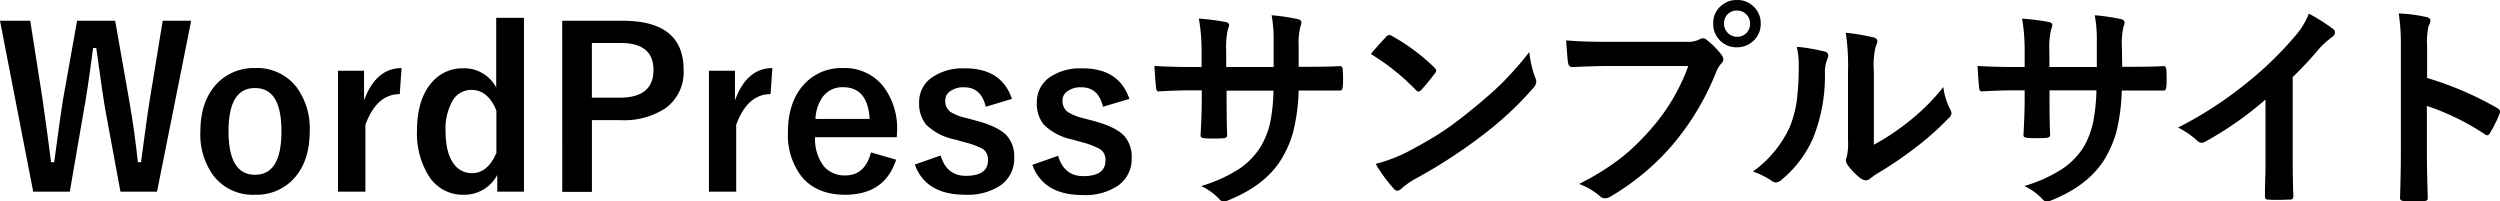
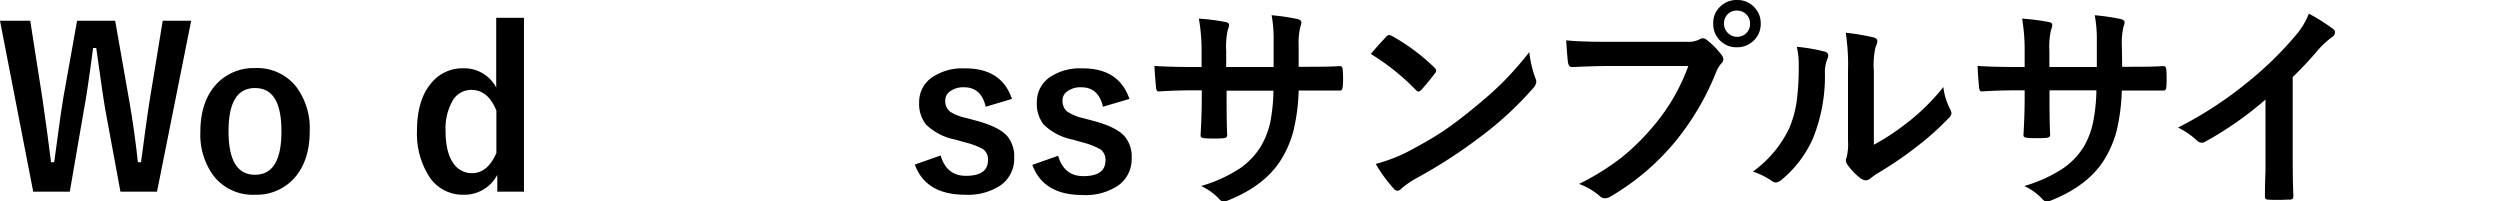
<svg xmlns="http://www.w3.org/2000/svg" width="421.59" height="33.97" viewBox="0 0 421.59 33.97">
  <path d="M32.24,3.5,26.48,32.32H20.31L17.83,18.9q-.42-2.25-1.6-10.81H15.7q-1,7.65-1.59,10.66L11.77,32.32H5.6L0,3.5H5.1L7.16,16.65Q8,22.47,8.61,27.35h.53c.12-.82.28-2,.49-3.59.41-3.16.76-5.49,1-7L13,3.5h6.42l2.41,13.69c.6,3.45,1.07,6.83,1.42,10.16h.53q.18-1.26.76-5.64.38-2.79.69-4.74L27.44,3.5Z" />
  <path d="M43,11.48a8.38,8.38,0,0,1,7,3.21,11.67,11.67,0,0,1,2.23,7.42q0,5.27-2.87,8.21A8.53,8.53,0,0,1,43,32.84a8.37,8.37,0,0,1-7-3.21,11.71,11.71,0,0,1-2.21-7.41q0-5.26,2.88-8.22A8.57,8.57,0,0,1,43,11.48Zm0,3.37c-3,0-4.46,2.43-4.46,7.29S40,29.47,43,29.47s4.46-2.44,4.46-7.33S46,14.85,43,14.85Z" />
-   <path d="M67.72,11.48l-.31,4.39q-3.9,0-5.79,5.17V32.32H57V11.93h4.39v5C62.72,13.3,64.83,11.48,67.72,11.48Z" />
  <path d="M88.36,3V32.32h-4.5V29.49a6.26,6.26,0,0,1-5.71,3.35,6.72,6.72,0,0,1-5.83-3.15,13.49,13.49,0,0,1-2-7.66q0-5.35,2.57-8.21a6.71,6.71,0,0,1,5.23-2.3,6.08,6.08,0,0,1,5.56,3.24V3ZM83.71,18.66q-1.41-3.5-4.22-3.5a3.62,3.62,0,0,0-3.21,1.9,9.56,9.56,0,0,0-1.14,5.05c0,2.5.48,4.37,1.46,5.62a3.67,3.67,0,0,0,3,1.47q2.64,0,4.11-3.41Z" />
-   <path d="M94.81,3.5H105q10.28,0,10.28,8.25a7.49,7.49,0,0,1-3.07,6.51,12.67,12.67,0,0,1-7.52,2H99.82v12.1h-5Zm5,3.75v9.22h4.71q5.68,0,5.68-4.68c0-3-1.83-4.54-5.5-4.54Z" />
-   <path d="M130.25,11.48l-.31,4.39q-3.9,0-5.79,5.17V32.32h-4.6V11.93h4.39v5C125.25,13.3,127.36,11.48,130.25,11.48Z" />
-   <path d="M151.23,23.14H137.45a7.52,7.52,0,0,0,1.48,4.9,4.59,4.59,0,0,0,3.65,1.54q3.28,0,4.3-3.88l4.24,1.23q-1.92,5.91-8.59,5.91-4.89,0-7.42-3.15a11.48,11.48,0,0,1-2.23-7.44c0-3.53,1-6.27,2.9-8.23a8.51,8.51,0,0,1,6.35-2.54A8.28,8.28,0,0,1,149,14.62a11.73,11.73,0,0,1,2.28,7.56Zm-4.57-3.08q-.34-5.35-4.46-5.35a4.07,4.07,0,0,0-3.46,1.63,6.8,6.8,0,0,0-1.22,3.72Z" />
  <path d="M170.65,16.68,166.23,18c-.51-2.18-1.72-3.28-3.63-3.28a3.75,3.75,0,0,0-2.45.73,1.78,1.78,0,0,0-.74,1.47,2.28,2.28,0,0,0,.82,1.92A8.45,8.45,0,0,0,163,19.91l1.7.46q3.7,1,5.1,2.52a5.26,5.26,0,0,1,1.23,3.68,5.44,5.44,0,0,1-2.34,4.71,9.92,9.92,0,0,1-5.91,1.56q-6.66,0-8.51-5.09l4.36-1.53q1,3.44,4.26,3.43,3.72,0,3.72-2.63a2.14,2.14,0,0,0-.87-1.9A12.71,12.71,0,0,0,162.71,24l-1.7-.48A9.61,9.61,0,0,1,156.16,21,5.61,5.61,0,0,1,155,17.28,5,5,0,0,1,157.25,13a9.13,9.13,0,0,1,5.42-1.47Q168.9,11.48,170.65,16.68Z" />
  <path d="M190.46,16.68,186,18c-.51-2.18-1.71-3.28-3.63-3.28a3.7,3.7,0,0,0-2.44.73,1.77,1.77,0,0,0-.75,1.47,2.31,2.31,0,0,0,.82,1.92,8.54,8.54,0,0,0,2.81,1.12l1.71.46q3.69,1,5.09,2.52a5.26,5.26,0,0,1,1.23,3.68,5.44,5.44,0,0,1-2.34,4.71,9.88,9.88,0,0,1-5.91,1.56q-6.65,0-8.5-5.09l4.35-1.53q1,3.44,4.26,3.43,3.72,0,3.72-2.63a2.14,2.14,0,0,0-.87-1.9A12.71,12.71,0,0,0,182.51,24l-1.7-.48A9.57,9.57,0,0,1,176,21a5.61,5.61,0,0,1-1.15-3.74A5.05,5.05,0,0,1,177.06,13a9.08,9.08,0,0,1,5.42-1.47Q188.69,11.48,190.46,16.68Z" />
  <path d="M219,11.26h1.3c2,0,3.9,0,5.61-.11H226c.25,0,.4.2.43.6s.06,1,.06,1.45,0,1-.06,1.47-.2.6-.49.6h-.14l-5.35,0H219a32.31,32.31,0,0,1-.93,7,17.86,17.86,0,0,1-1.94,4.5q-2.64,4.39-8.76,6.91a3.69,3.69,0,0,1-1.05.32,1.12,1.12,0,0,1-.69-.41,9.86,9.86,0,0,0-3.08-2.22,24.4,24.4,0,0,0,6.58-3,12.49,12.49,0,0,0,3.45-3.61,13.82,13.82,0,0,0,1.65-4.23,30.24,30.24,0,0,0,.52-5.24h-7.9v1.35q0,4.19.1,6.14c0,.32-.18.49-.63.53s-1,.05-1.58.05-1.12,0-1.61-.05-.67-.18-.67-.44v-.09q.19-3.15.2-6.07V15.23H201.5q-3.23,0-6.13.19c-.25,0-.4-.24-.43-.71s-.16-1.59-.26-3.59q2.59.18,6.82.18h1.13V8.6a30.61,30.61,0,0,0-.46-5.46,36.56,36.56,0,0,1,4.54.58c.37.07.56.25.56.52a2.61,2.61,0,0,1-.22.78,13.41,13.41,0,0,0-.27,3.58v2.7h8l0-3.65c0-.17,0-.42,0-.76a22.33,22.33,0,0,0-.34-4.32,35.11,35.11,0,0,1,4.35.64c.45.1.67.29.67.58a1.78,1.78,0,0,1-.16.67A11.5,11.5,0,0,0,219,7.73Z" />
  <path d="M231.17,9.1c.62-.75,1.48-1.71,2.59-2.9a.7.7,0,0,1,.53-.29,1.18,1.18,0,0,1,.49.18,33.92,33.92,0,0,1,7.09,5.28c.22.22.33.39.33.53a.85.85,0,0,1-.22.47c-.81,1.07-1.58,2-2.3,2.79-.21.19-.36.29-.46.29a.8.8,0,0,1-.47-.29A38.66,38.66,0,0,0,231.17,9.1ZM232,27.64a27.79,27.79,0,0,0,5-1.85q3.59-1.87,6-3.43,2.09-1.37,4.71-3.48,3.74-3,5.93-5.22a57.23,57.23,0,0,0,4.26-4.88,17.51,17.51,0,0,0,1,4.33,2,2,0,0,1,.18.71,2,2,0,0,1-.6,1.12A56.84,56.84,0,0,1,250,22.81a86,86,0,0,1-11.21,7.28,14.52,14.52,0,0,0-2.48,1.72,1.08,1.08,0,0,1-.67.36.91.91,0,0,1-.64-.4A24.09,24.09,0,0,1,232,27.64Z" />
  <path d="M264.11,6.8c1.55.17,3.93.25,7.12.25h13.26a4.17,4.17,0,0,0,2.05-.38,1.18,1.18,0,0,1,.63-.21.84.84,0,0,1,.62.25,13.24,13.24,0,0,1,2.54,2.57,1.31,1.31,0,0,1,.29.73,1,1,0,0,1-.36.71,4.89,4.89,0,0,0-.87,1.47,44.17,44.17,0,0,1-7.2,12.07,41.14,41.14,0,0,1-10.54,8.85,1.87,1.87,0,0,1-1,.33,1.29,1.29,0,0,1-.92-.42,11.19,11.19,0,0,0-3.45-2,41.76,41.76,0,0,0,7.2-4.48,37.54,37.54,0,0,0,4.94-4.8,33.06,33.06,0,0,0,6.29-10.61H271.27c-1.4,0-3.45.06-6.13.18-.39,0-.62-.22-.71-.74S264.24,8.67,264.11,6.8ZM292.92,0a3.85,3.85,0,0,1,3,1.31,3.78,3.78,0,0,1,1,2.66,3.83,3.83,0,0,1-1.32,3,3.91,3.91,0,0,1-2.69,1,3.82,3.82,0,0,1-3-1.3,3.85,3.85,0,0,1-1-2.69,3.75,3.75,0,0,1,1.33-3A3.88,3.88,0,0,1,292.92,0Zm0,1.78a2.12,2.12,0,0,0-1.65.7A2.2,2.2,0,0,0,290.73,4a2.22,2.22,0,0,0,3.84,1.51A2.18,2.18,0,0,0,295.12,4a2.11,2.11,0,0,0-.71-1.65A2.15,2.15,0,0,0,292.92,1.78Z" />
  <path d="M303,7.89a29.9,29.9,0,0,1,4.71.81.69.69,0,0,1,.6.68,1.37,1.37,0,0,1-.11.47,5.68,5.68,0,0,0-.45,2.52,28.11,28.11,0,0,1-2,10.92,19,19,0,0,1-5.28,7,1.79,1.79,0,0,1-1,.49,1.35,1.35,0,0,1-.71-.29,12.75,12.75,0,0,0-3.16-1.56,19.07,19.07,0,0,0,6.17-7.4,18.76,18.76,0,0,0,1.2-4.3,44.33,44.33,0,0,0,.36-6.2A12.38,12.38,0,0,0,303,7.89Zm13,16.52A38.78,38.78,0,0,0,321.23,21a35.83,35.83,0,0,0,6.49-6.32,10.81,10.81,0,0,0,1.16,3.76,2.65,2.65,0,0,1,.22.63,1.48,1.48,0,0,1-.56.93,48.31,48.31,0,0,1-5.5,4.88,64.18,64.18,0,0,1-6.6,4.46c-.35.23-.7.49-1.07.78a1.21,1.21,0,0,1-.76.29,1.75,1.75,0,0,1-.78-.29,10.46,10.46,0,0,1-2.23-2.27,1.62,1.62,0,0,1-.32-.78,1.19,1.19,0,0,1,.14-.56,9.79,9.79,0,0,0,.22-2.83V12a36.22,36.22,0,0,0-.38-6.48,38.39,38.39,0,0,1,4.66.78c.44.11.67.32.67.64a2.41,2.41,0,0,1-.29.94A13.34,13.34,0,0,0,316,12Z" />
  <path d="M357.88,11.26h1.31c2,0,3.9,0,5.6-.11h.09c.26,0,.4.2.44.6s.05,1,.05,1.45,0,1-.05,1.47-.2.6-.49.6h-.15l-5.35,0h-1.52a33,33,0,0,1-.92,7,18.61,18.61,0,0,1-1.94,4.5q-2.65,4.39-8.76,6.91a3.64,3.64,0,0,1-1.06.32,1.12,1.12,0,0,1-.69-.41,9.64,9.64,0,0,0-3.08-2.22,24.12,24.12,0,0,0,6.58-3,12.23,12.23,0,0,0,3.45-3.61A13.82,13.82,0,0,0,353,20.47a30.12,30.12,0,0,0,.53-5.24h-7.91v1.35q0,4.19.11,6.14c0,.32-.19.49-.64.53s-1,.05-1.57.05-1.12,0-1.62-.05-.67-.18-.67-.44v-.09q.19-3.15.2-6.07V15.23h-1.12q-3.24,0-6.13.19c-.26,0-.4-.24-.44-.71s-.16-1.59-.25-3.59q2.6.18,6.82.18h1.12V8.6A31.59,31.59,0,0,0,341,3.14a36.58,36.58,0,0,1,4.53.58c.38.07.56.25.56.52a2.82,2.82,0,0,1-.21.78,12.81,12.81,0,0,0-.28,3.58v2.7h8l0-3.65c0-.17,0-.42,0-.76a22.23,22.23,0,0,0-.35-4.32,35.06,35.06,0,0,1,4.36.64c.44.1.67.29.67.58a1.82,1.82,0,0,1-.17.67,11.89,11.89,0,0,0-.29,3.27Z" />
  <path d="M386.63,13V25.3c0,2.17,0,4.75.11,7.72v.11c0,.35-.19.53-.57.53-.6,0-1.22.05-1.85.05s-1.24,0-1.85-.05c-.35,0-.52-.16-.52-.47v-.13c0-.58,0-2,.09-4.12,0-1.41,0-2.58,0-3.5V16.79a58.17,58.17,0,0,1-10.21,7.13,1.07,1.07,0,0,1-.56.15,1.18,1.18,0,0,1-.78-.37,13.58,13.58,0,0,0-3.19-2.19,64.86,64.86,0,0,0,11.7-7.62A58.77,58.77,0,0,0,387,6.13a12.92,12.92,0,0,0,2.36-3.83,32.22,32.22,0,0,1,4.12,2.61.65.65,0,0,1,.29.55,1,1,0,0,1-.53.81A15,15,0,0,0,391,8.32,61.34,61.34,0,0,1,386.63,13Z" />
-   <path d="M409.3,13.15a55.49,55.49,0,0,1,11.8,5.06c.33.17.49.38.49.63a.85.85,0,0,1-.07.33,20.67,20.67,0,0,1-1.6,3.23c-.15.28-.32.41-.49.41a.61.61,0,0,1-.41-.18,41.67,41.67,0,0,0-9.76-4.77v8.22c0,1.35.05,3.78.15,7.27v.11c0,.3-.23.45-.68.45s-1.1.06-1.65.06-1.1,0-1.65-.06-.7-.19-.7-.56q.13-3.59.14-7.31V7.76a33.72,33.72,0,0,0-.36-5.49,25.17,25.17,0,0,1,4.64.6c.47.09.71.3.71.63a1.84,1.84,0,0,1-.31.85,12.38,12.38,0,0,0-.25,3.48Z" />
</svg>